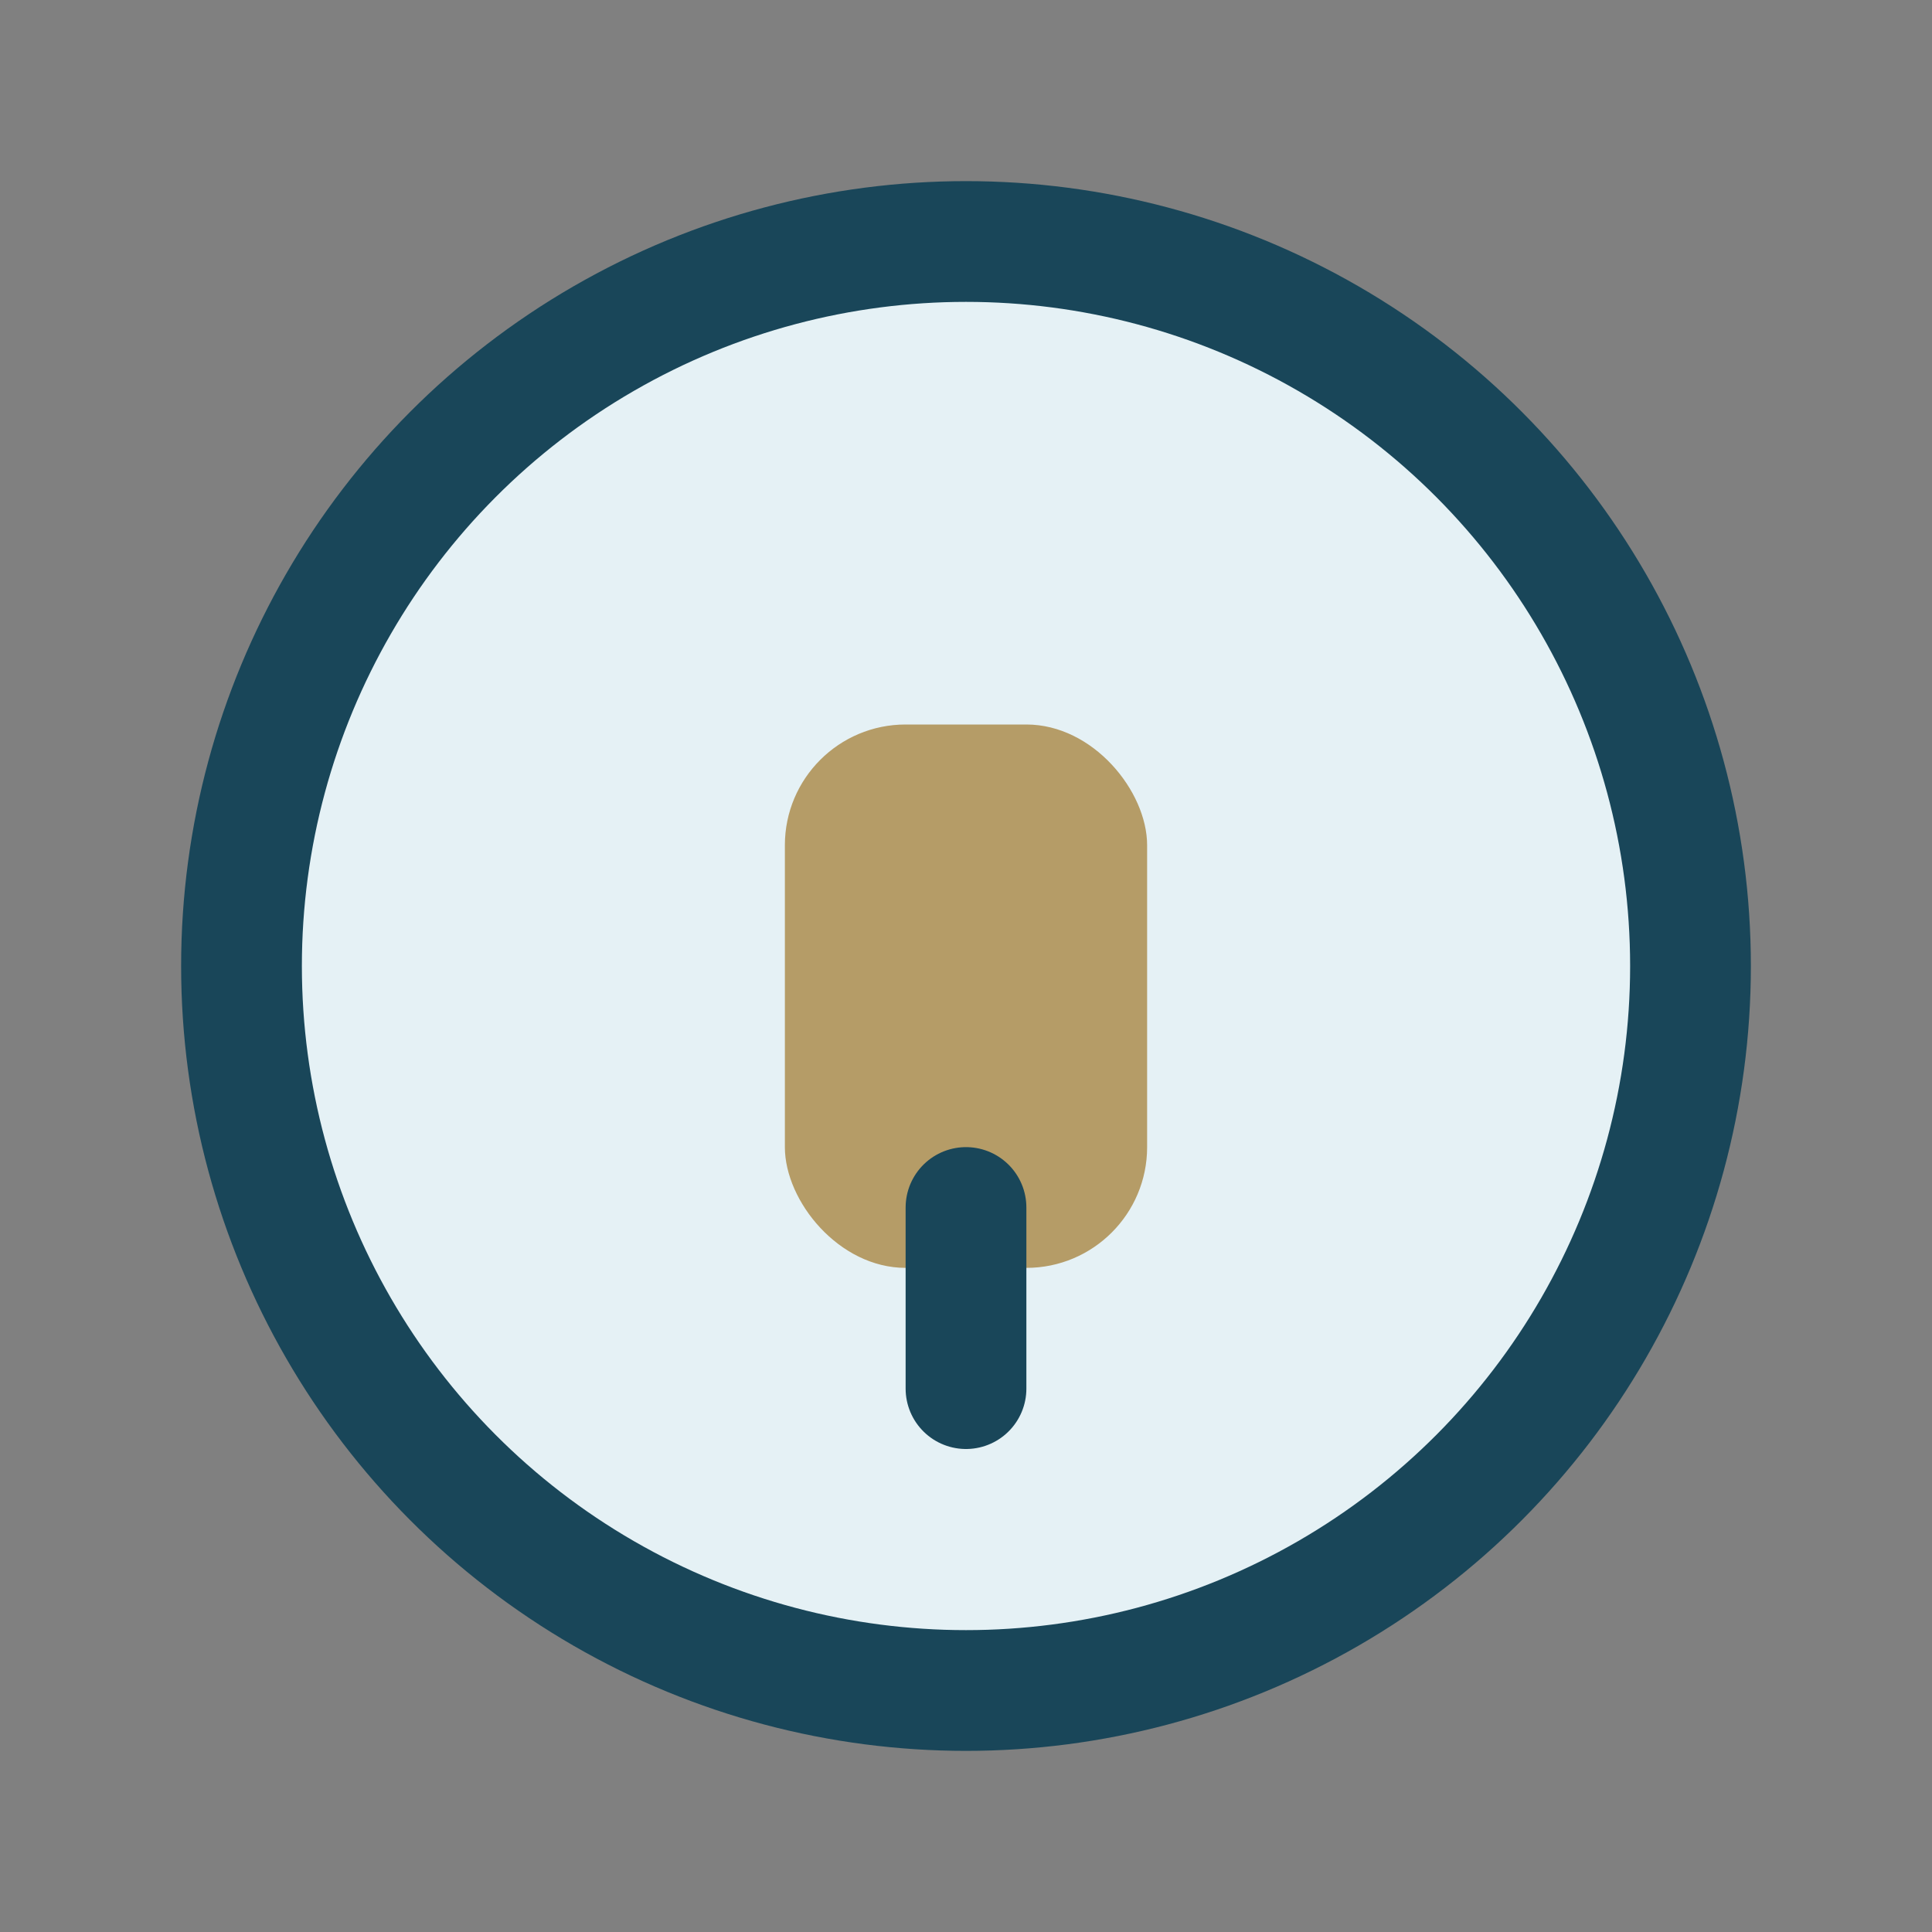
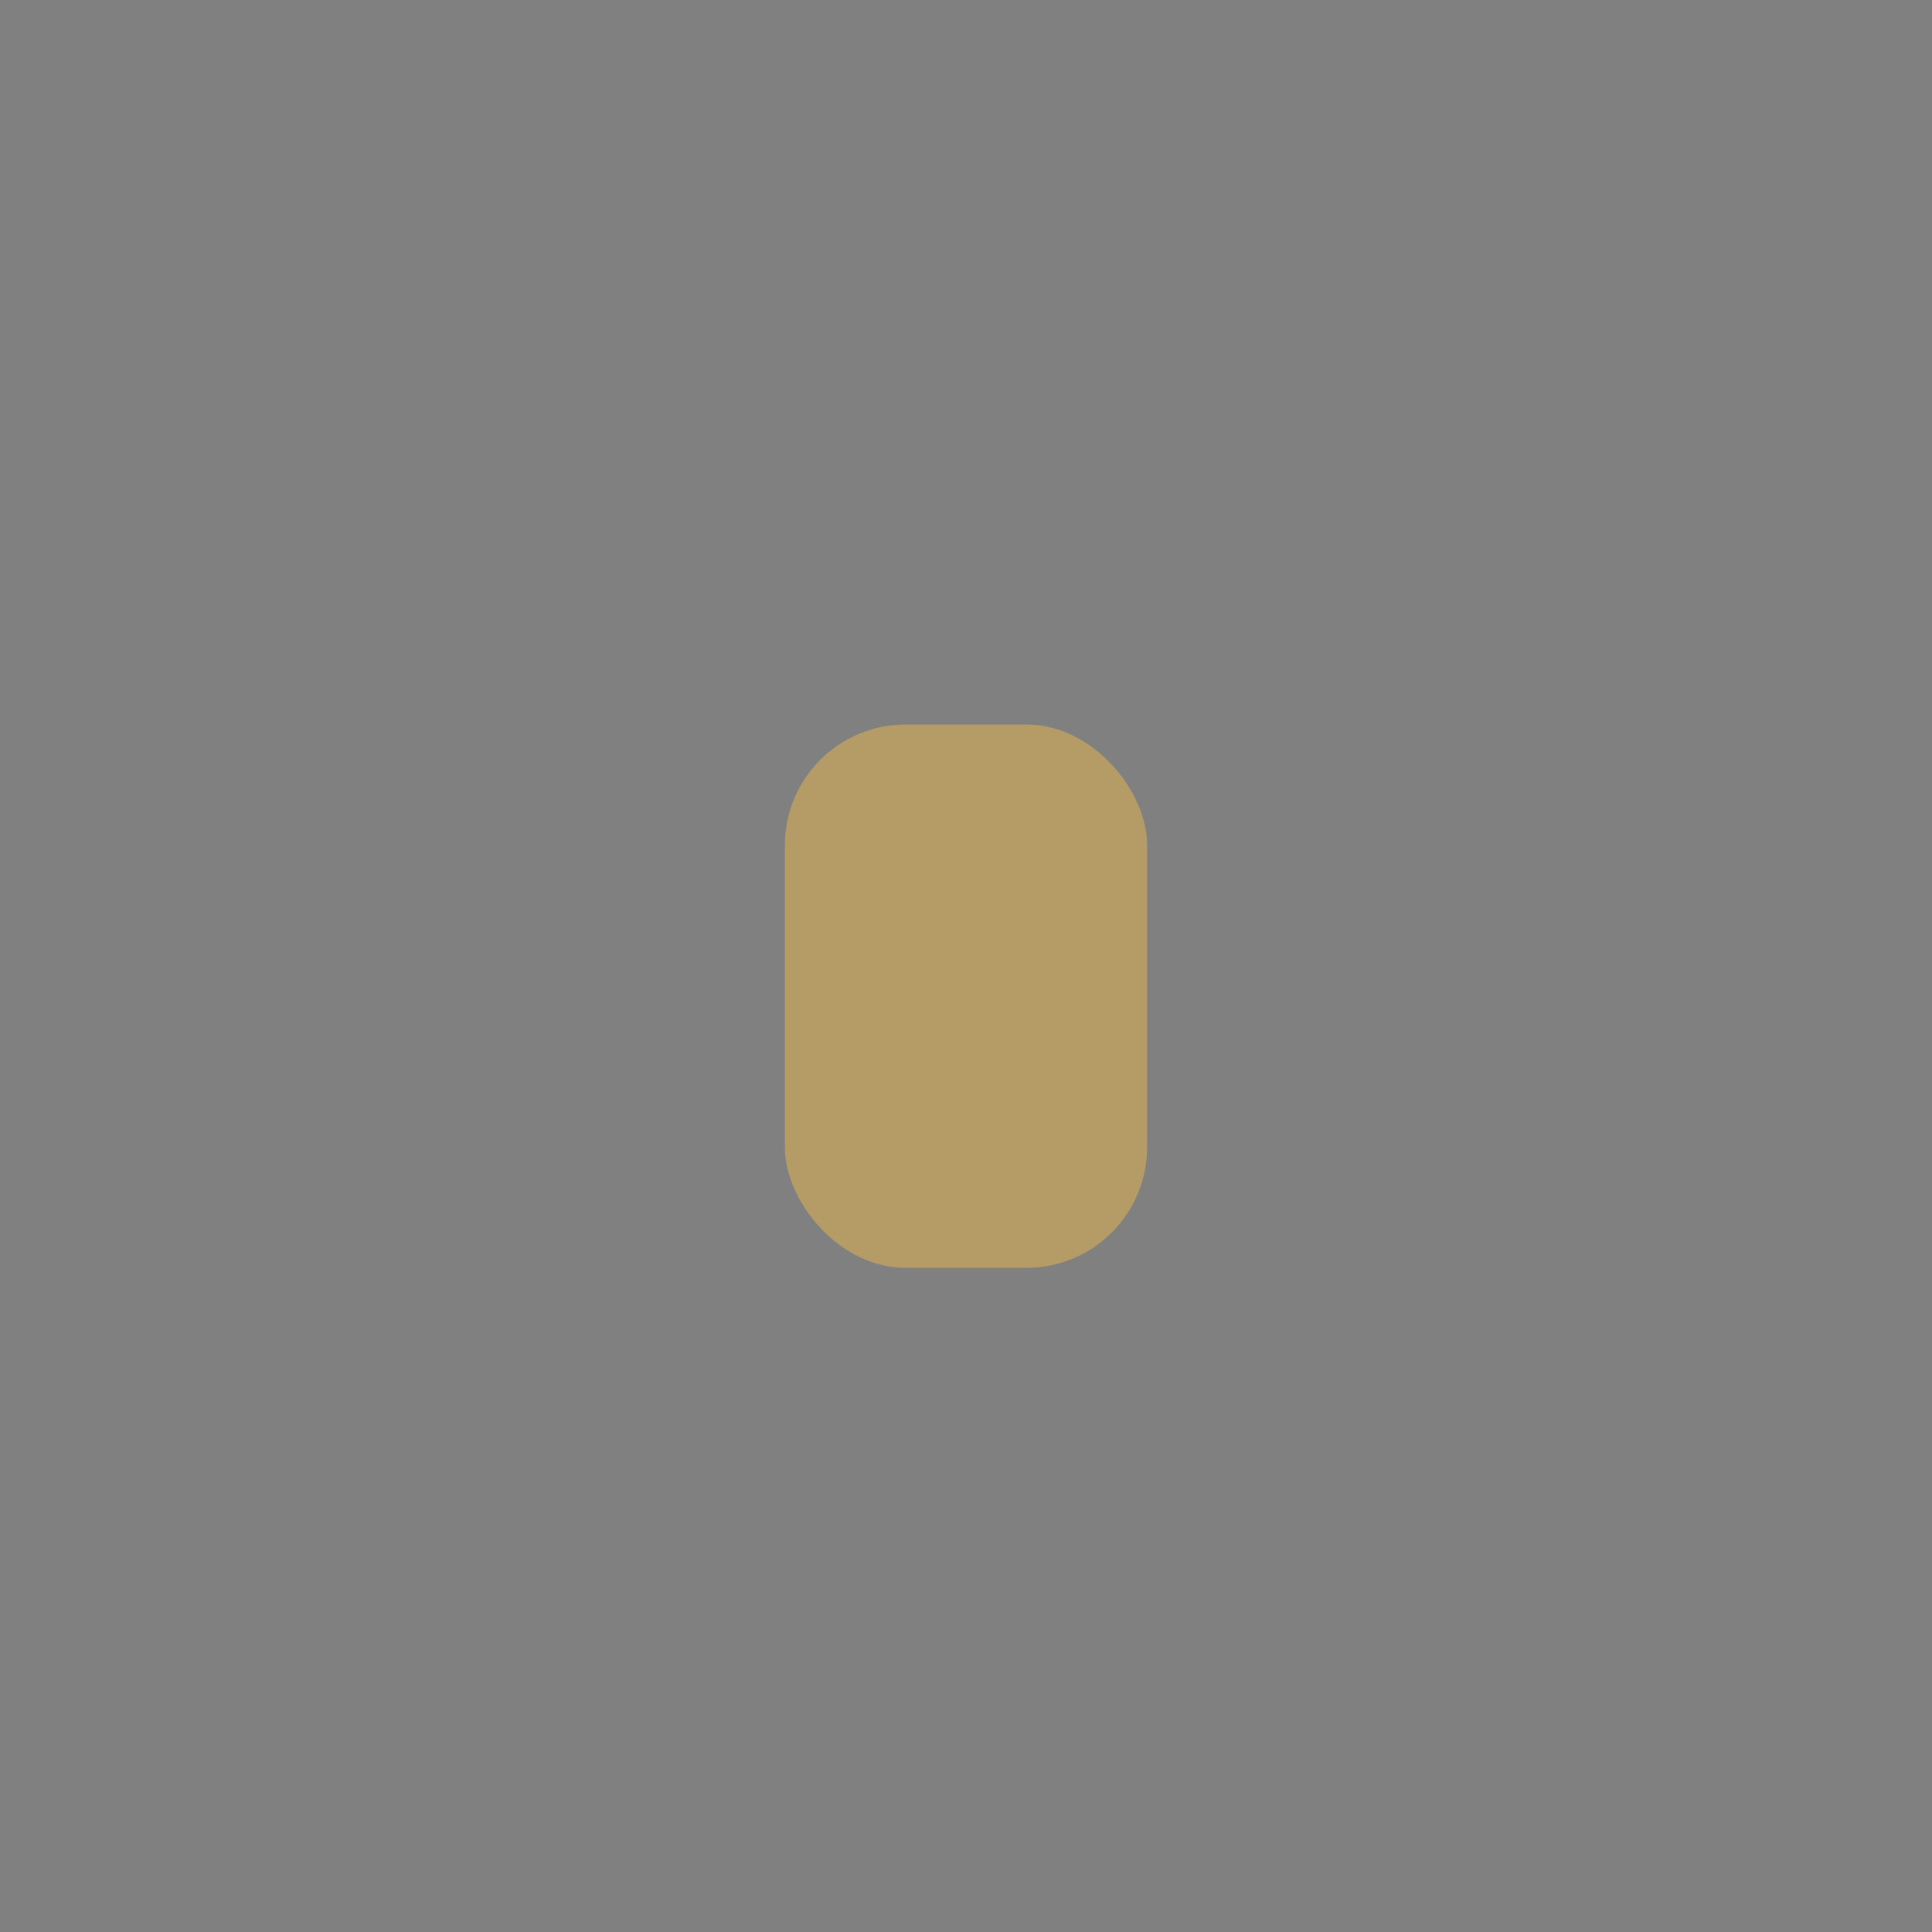
<svg xmlns="http://www.w3.org/2000/svg" width="32" height="32" viewBox="0 0 32 32">
  <rect x="0" y="0" width="32" height="32" fill="#808080" stroke="none" />
-   <circle cx="16" cy="16" r="12" fill="#E5F1F5" stroke="#194659" stroke-width="2" />
  <rect x="13" y="12" width="6" height="9" rx="2" fill="#B59C67" />
-   <path d="M16 20v3" stroke="#194659" stroke-width="2" stroke-linecap="round" />
</svg>